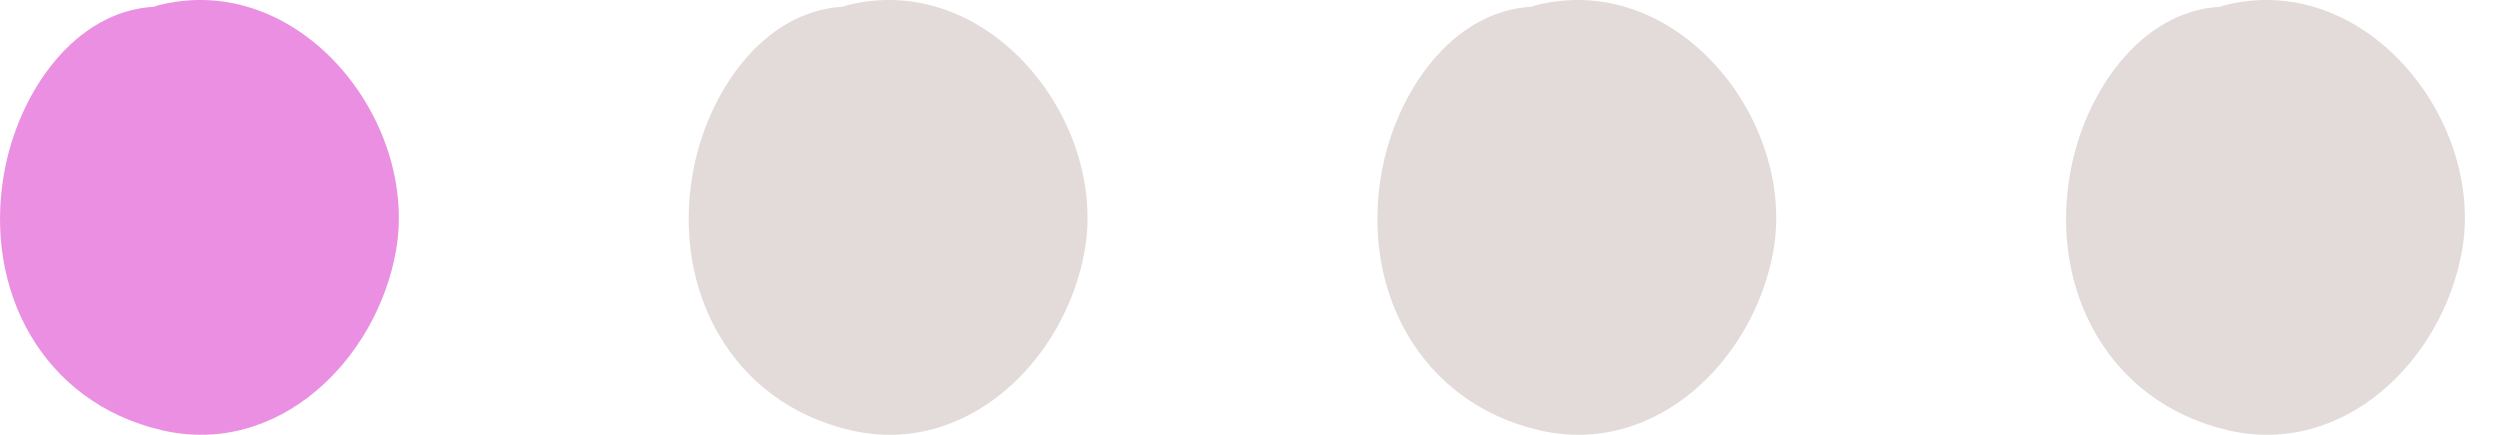
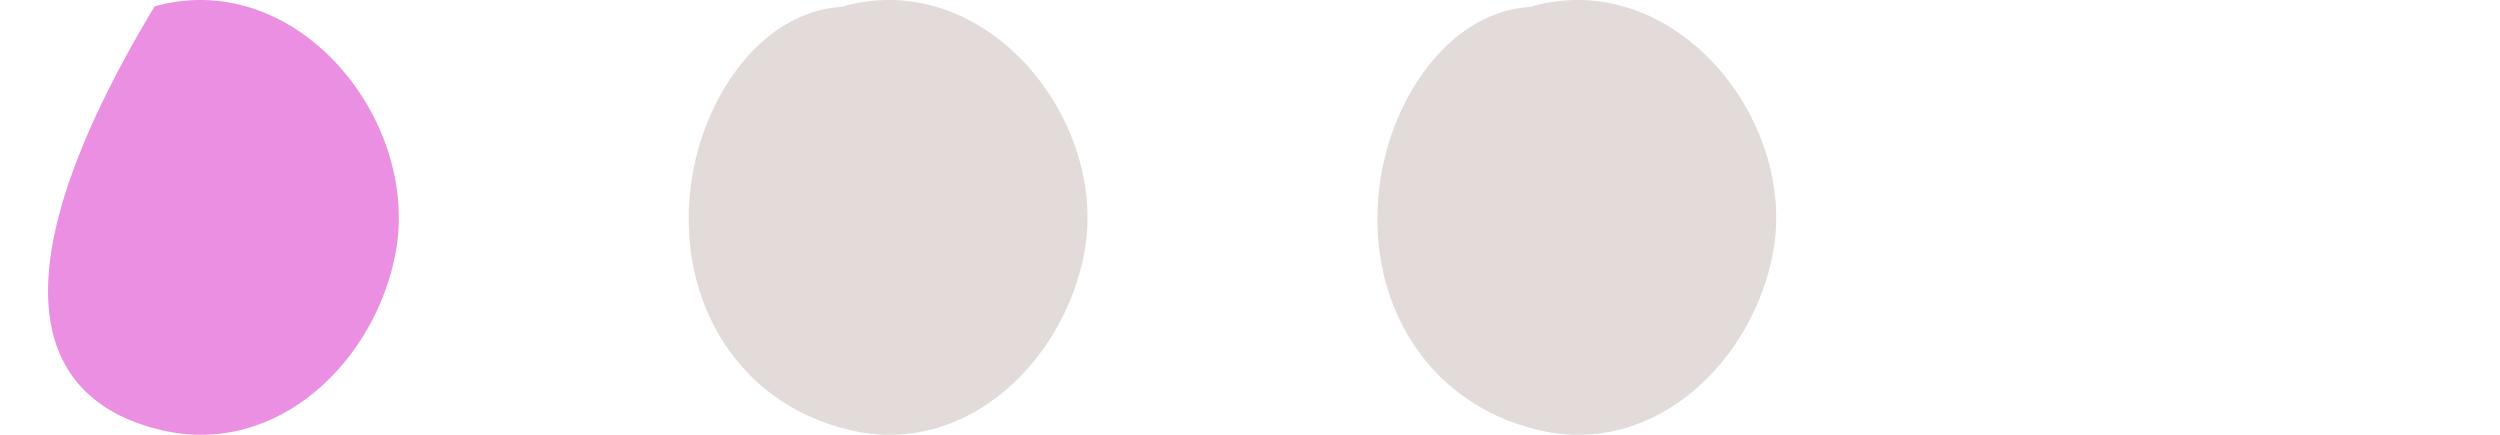
<svg xmlns="http://www.w3.org/2000/svg" width="69" height="12" viewBox="0 0 69 12" fill="none">
-   <path d="M4.357 0.15C4.322 0.159 4.29 0.172 4.261 0.186C2.066 0.301 0.502 2.543 0.109 4.803C-0.452 8.025 1.184 11.106 4.457 11.872C7.683 12.627 10.396 9.925 10.928 6.926C11.571 3.3 8.234 -0.845 4.357 0.15Z" fill="#EA8FE1" />
+   <path d="M4.357 0.15C4.322 0.159 4.29 0.172 4.261 0.186C-0.452 8.025 1.184 11.106 4.457 11.872C7.683 12.627 10.396 9.925 10.928 6.926C11.571 3.3 8.234 -0.845 4.357 0.15Z" fill="#EA8FE1" />
  <path d="M23.365 0.15C23.329 0.159 23.298 0.172 23.269 0.186C21.074 0.301 19.51 2.543 19.116 4.803C18.555 8.025 20.192 11.106 23.464 11.872C26.691 12.627 29.404 9.925 29.936 6.926C30.579 3.3 27.242 -0.845 23.365 0.15Z" fill="#AF9792" fill-opacity="0.35" />
  <path d="M42.373 0.15C42.337 0.159 42.306 0.172 42.277 0.186C40.081 0.301 38.518 2.543 38.124 4.803C37.563 8.025 39.2 11.106 42.472 11.872C45.699 12.627 48.412 9.925 48.944 6.926C49.587 3.3 46.25 -0.845 42.373 0.15Z" fill="#AF9792" fill-opacity="0.35" />
-   <path d="M61.381 0.15C61.345 0.159 61.313 0.172 61.285 0.186C59.089 0.301 57.525 2.543 57.132 4.803C56.571 8.025 58.207 11.106 61.48 11.872C64.707 12.627 67.419 9.925 67.951 6.926C68.594 3.3 65.257 -0.845 61.381 0.15Z" fill="#AF9792" fill-opacity="0.35" />
</svg>